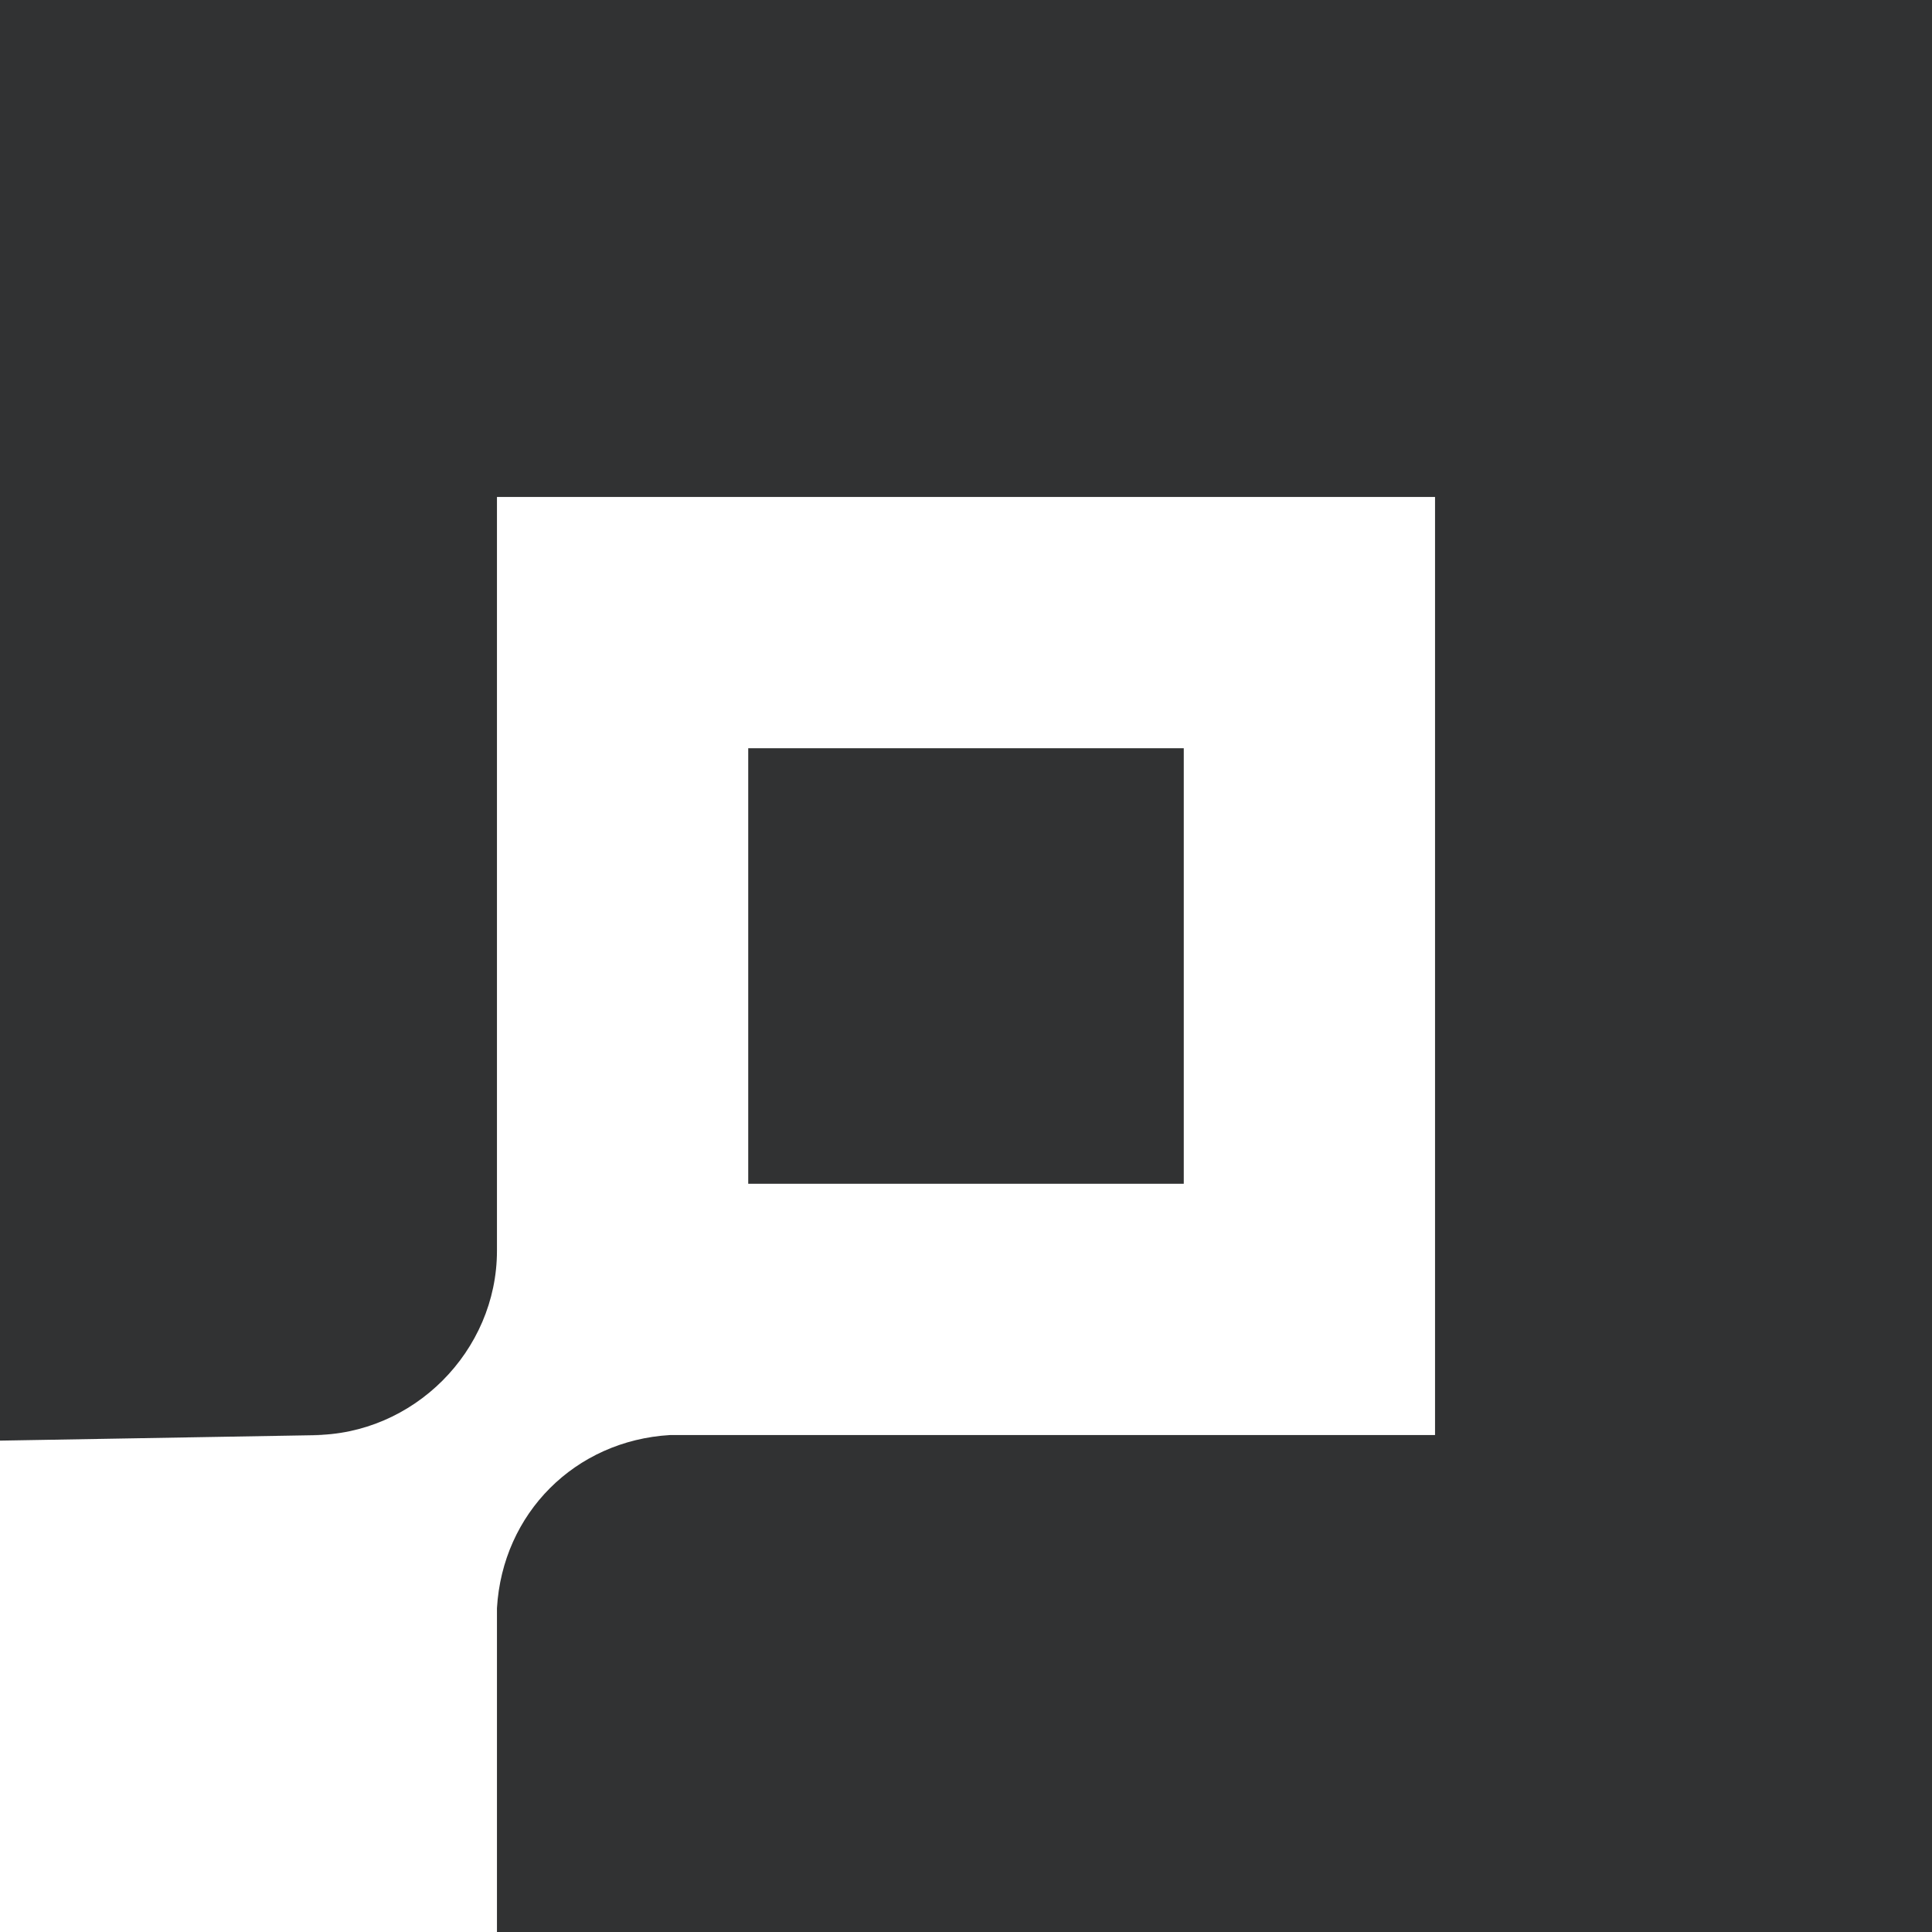
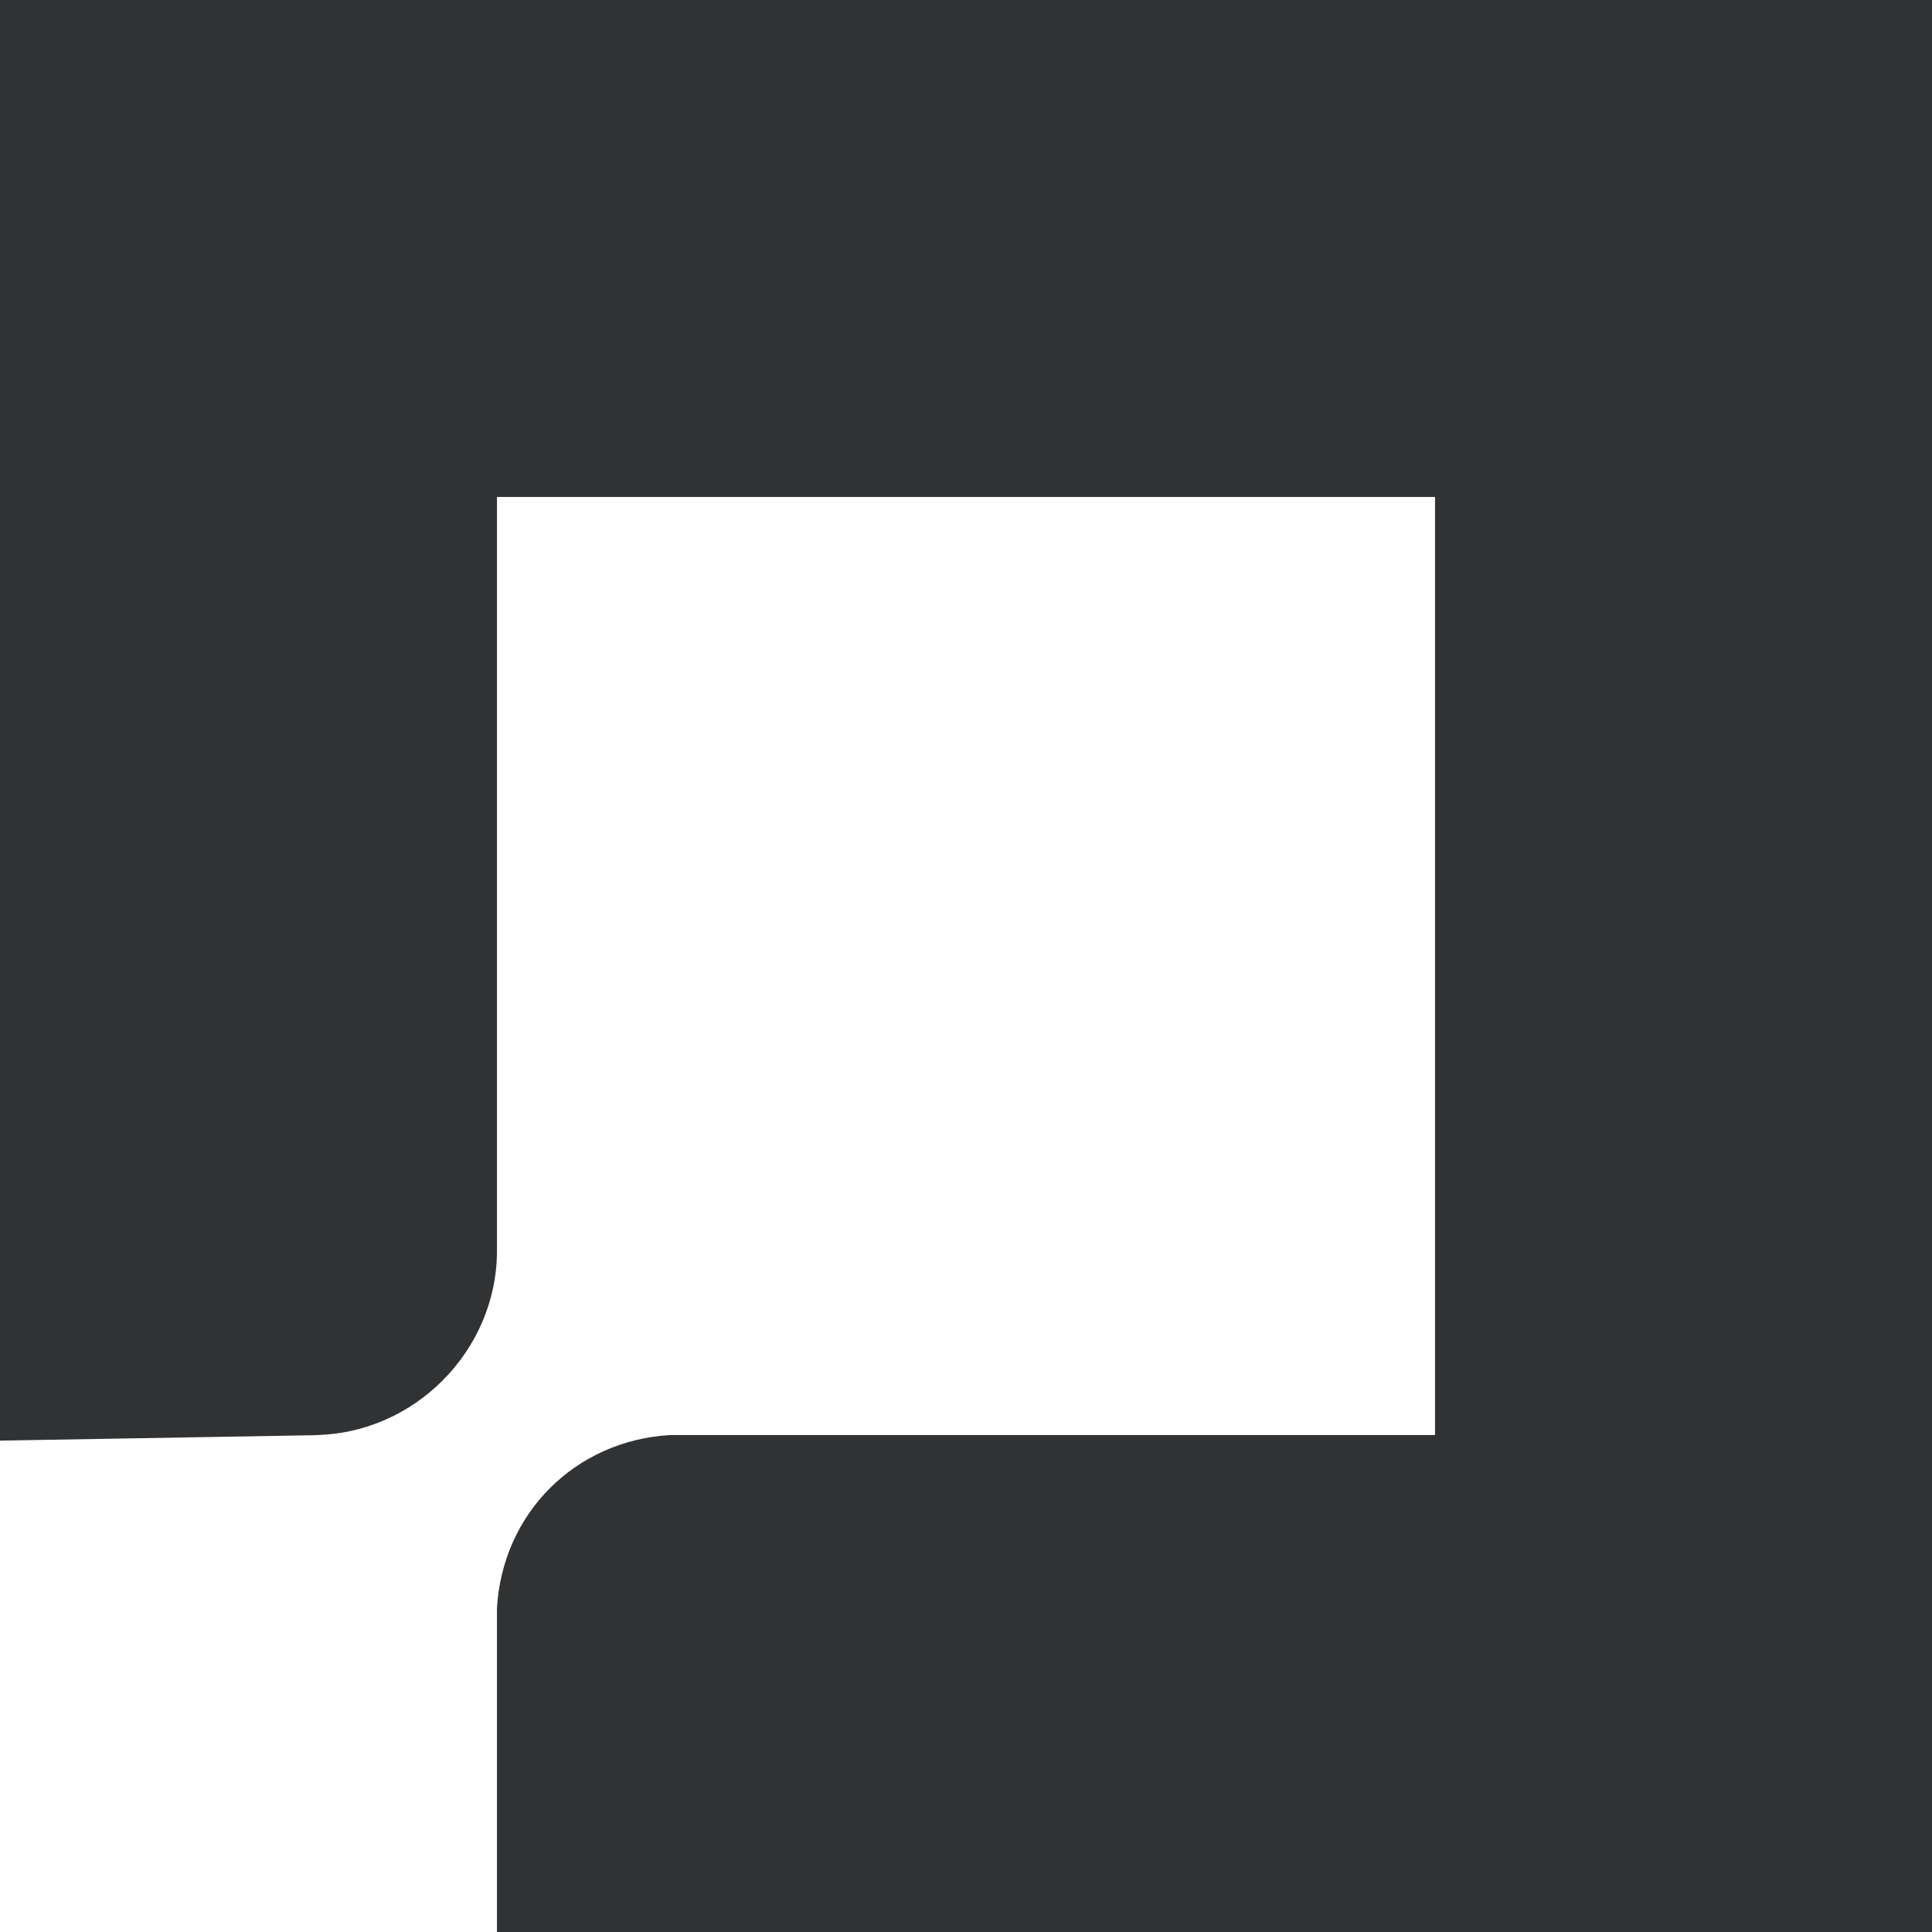
<svg xmlns="http://www.w3.org/2000/svg" version="1.1" id="Capa_2_1_" x="0px" y="0px" viewBox="0 0 34.6 34.6" style="enable-background:new 0 0 34.6 34.6;" xml:space="preserve">
  <style type="text/css">
	.st0{fill:#313233;}
</style>
  <g id="Layer_1">
    <g>
-       <rect x="13.4" y="13.4" class="st0" width="7.8" height="7.8" />
      <path class="st0" d="M0,25.8V0h34.6v34.6H8.9v-5.8c0.1-1.7,1.4-3,3.1-3.1h13.7V8.9H8.9v13.7c0,0,0-0.1,0-0.2    c0,1.8-1.5,3.3-3.3,3.3c0.1,0,0.1,0,0.2,0L0,25.8L0,25.8z" />
    </g>
  </g>
</svg>